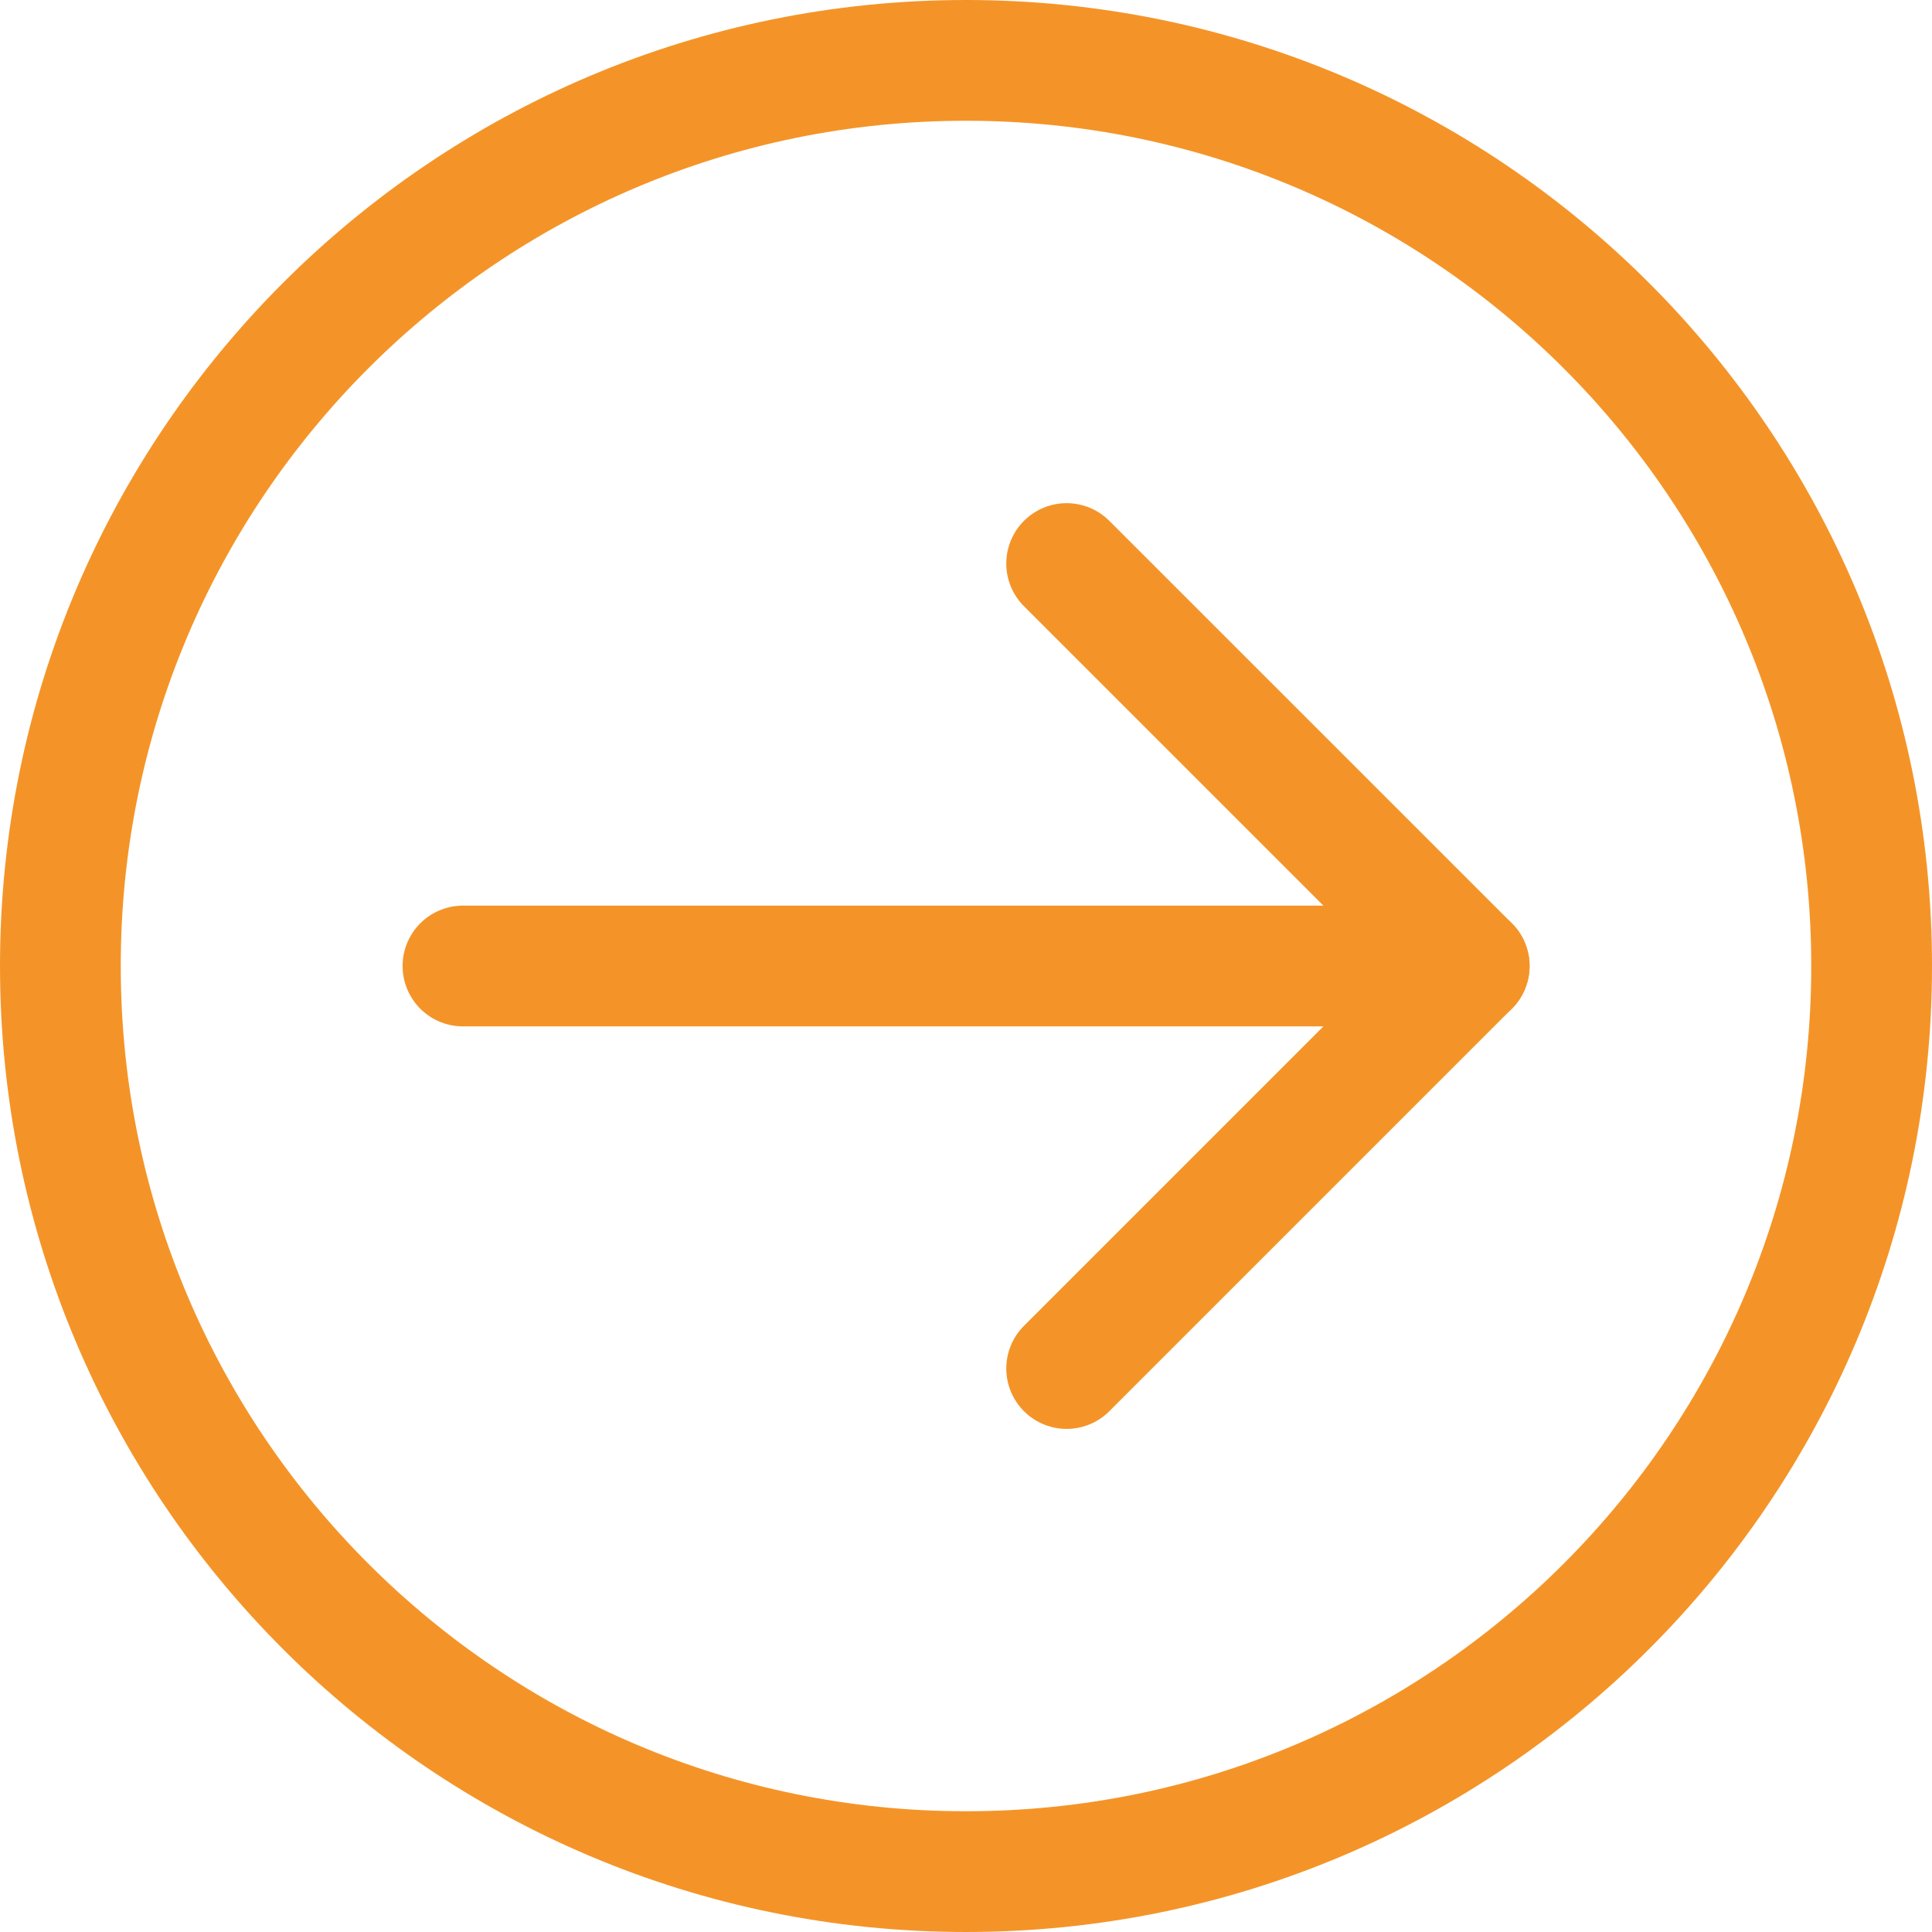
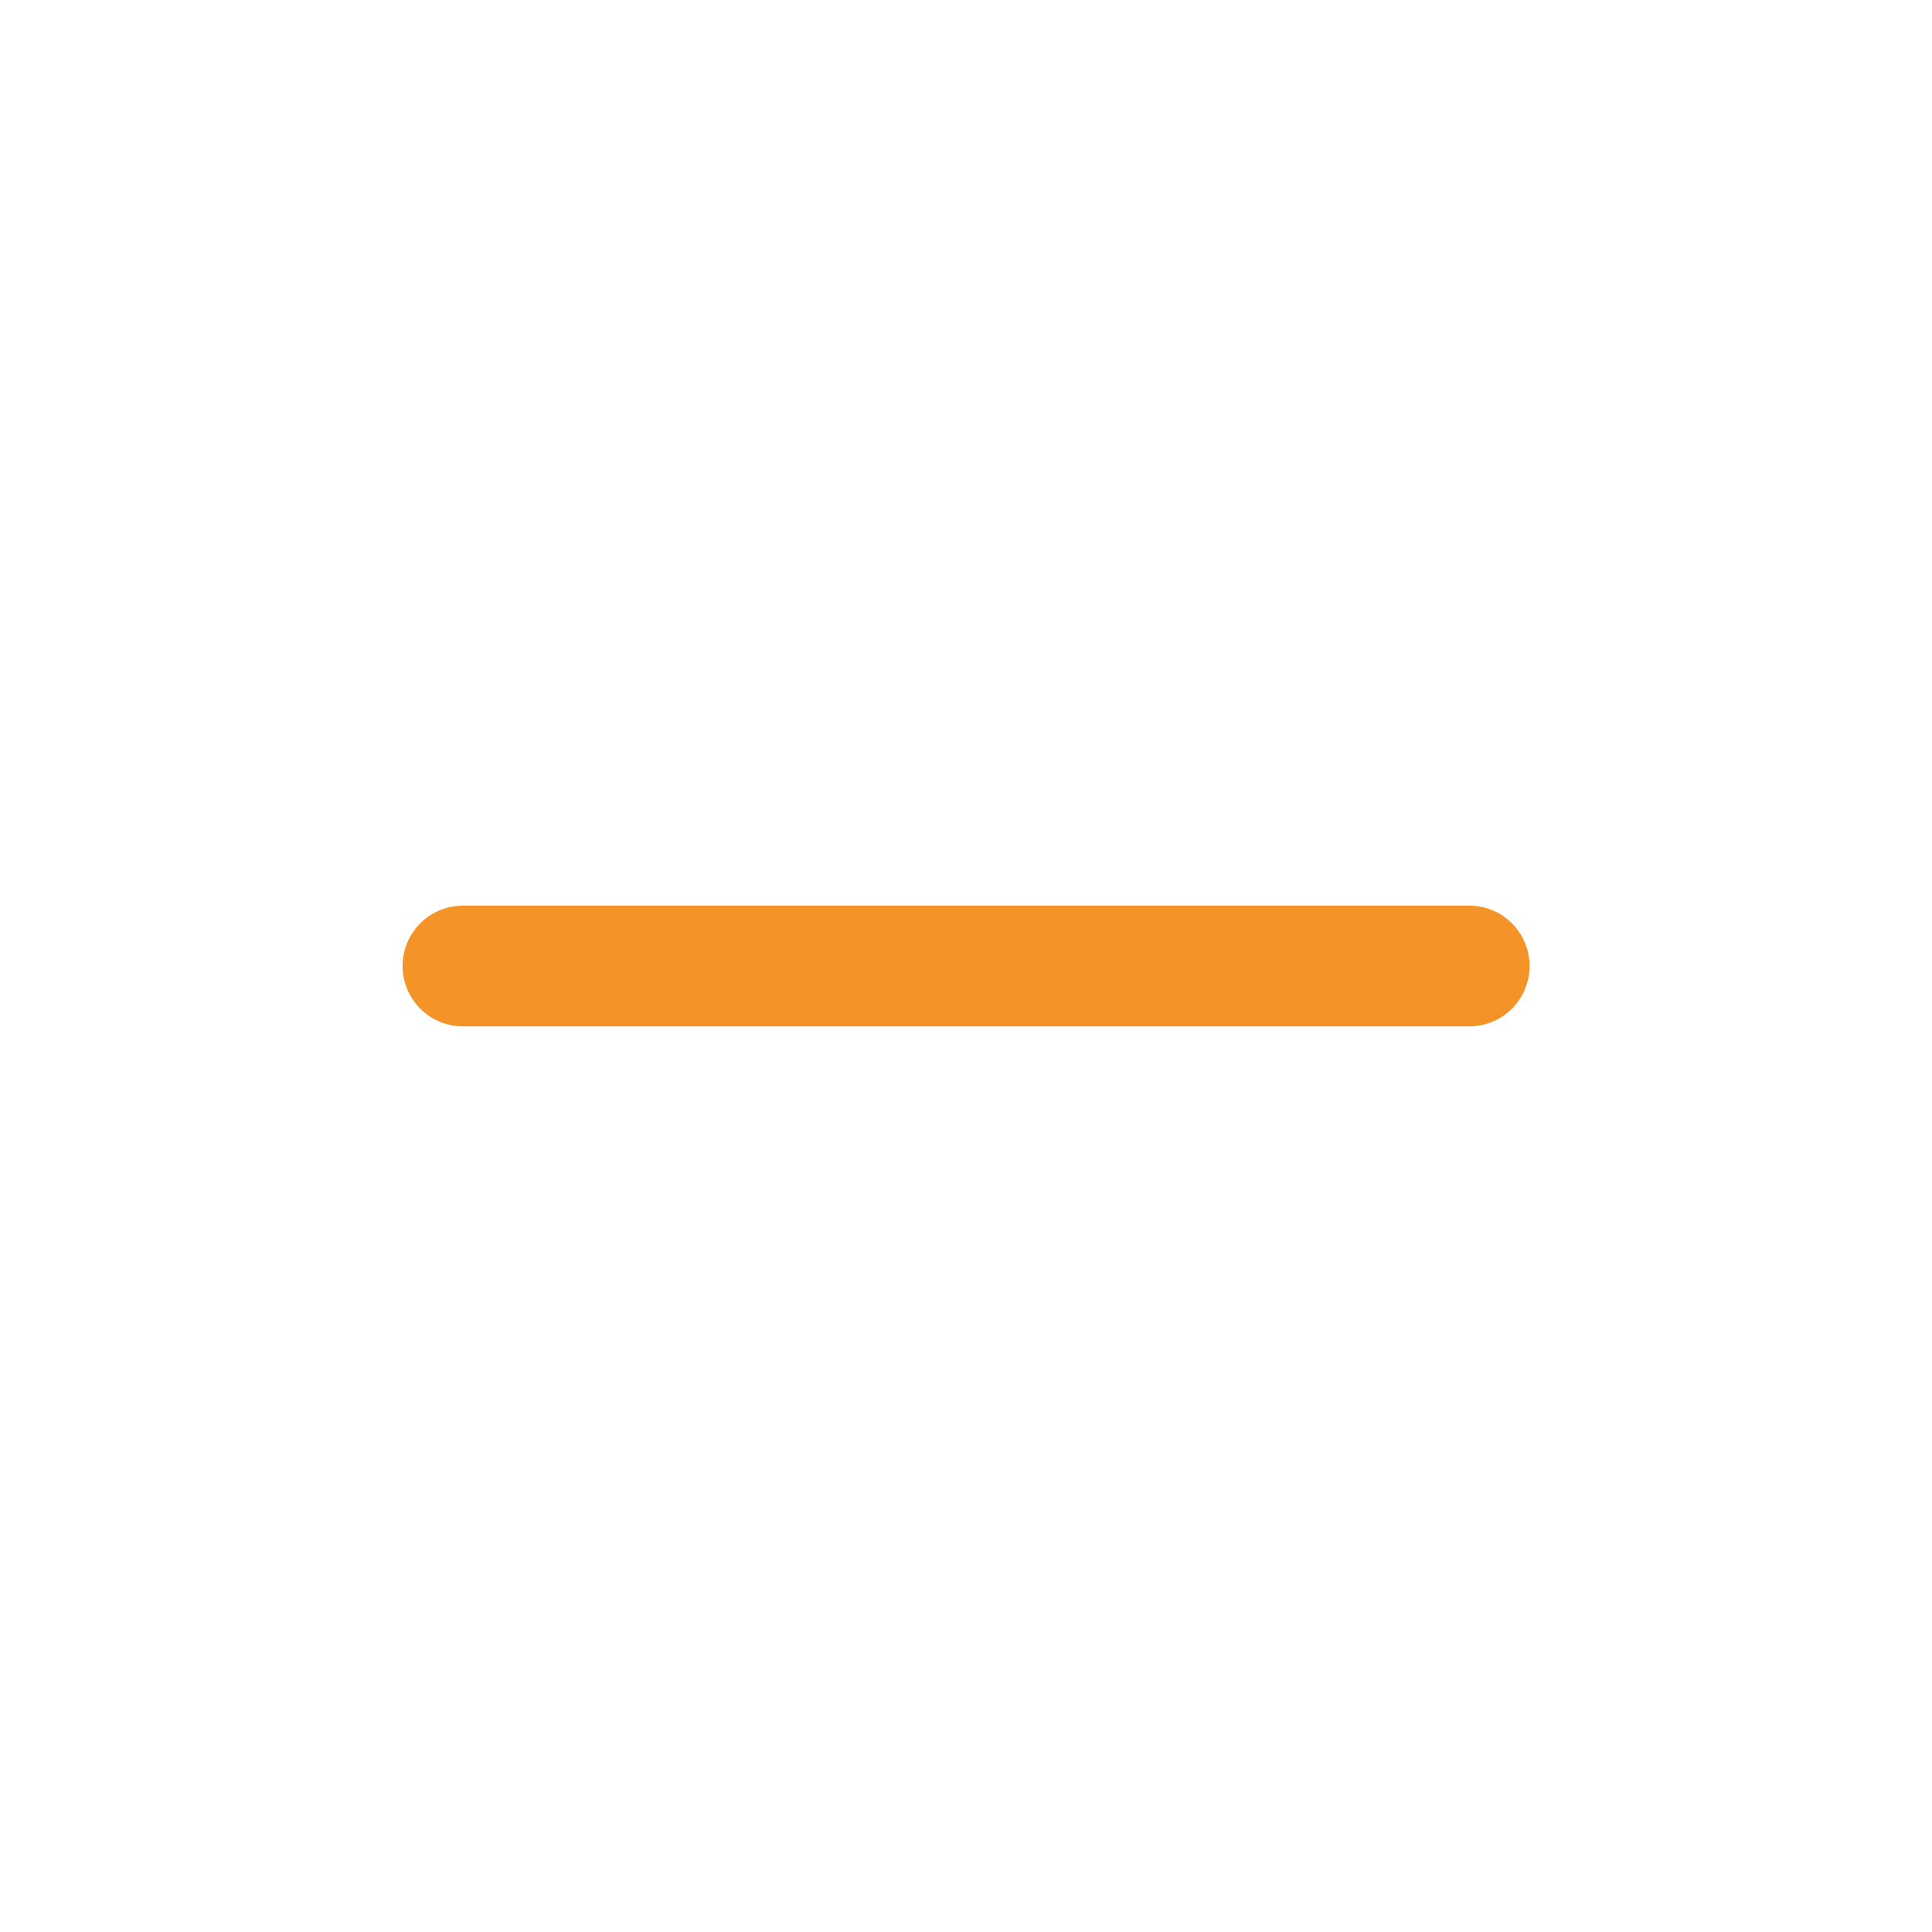
<svg xmlns="http://www.w3.org/2000/svg" width="32" height="32" viewBox="0 0 32 32" fill="none">
  <path d="M24.335 16H7.668" stroke="#F49428" stroke-width="2" stroke-linecap="round" stroke-linejoin="round" />
-   <path d="M17.667 22.667L24.334 16L17.667 9.334" stroke="#F49428" stroke-width="2" stroke-linecap="round" stroke-linejoin="round" />
-   <path d="M16 31C24.284 31 31 24.284 31 16C31 7.716 24.284 1 16 1C7.716 1 1 7.716 1 16C1 24.284 7.716 31 16 31Z" stroke="#F49428" stroke-width="2" stroke-linecap="round" stroke-linejoin="round" />
</svg>